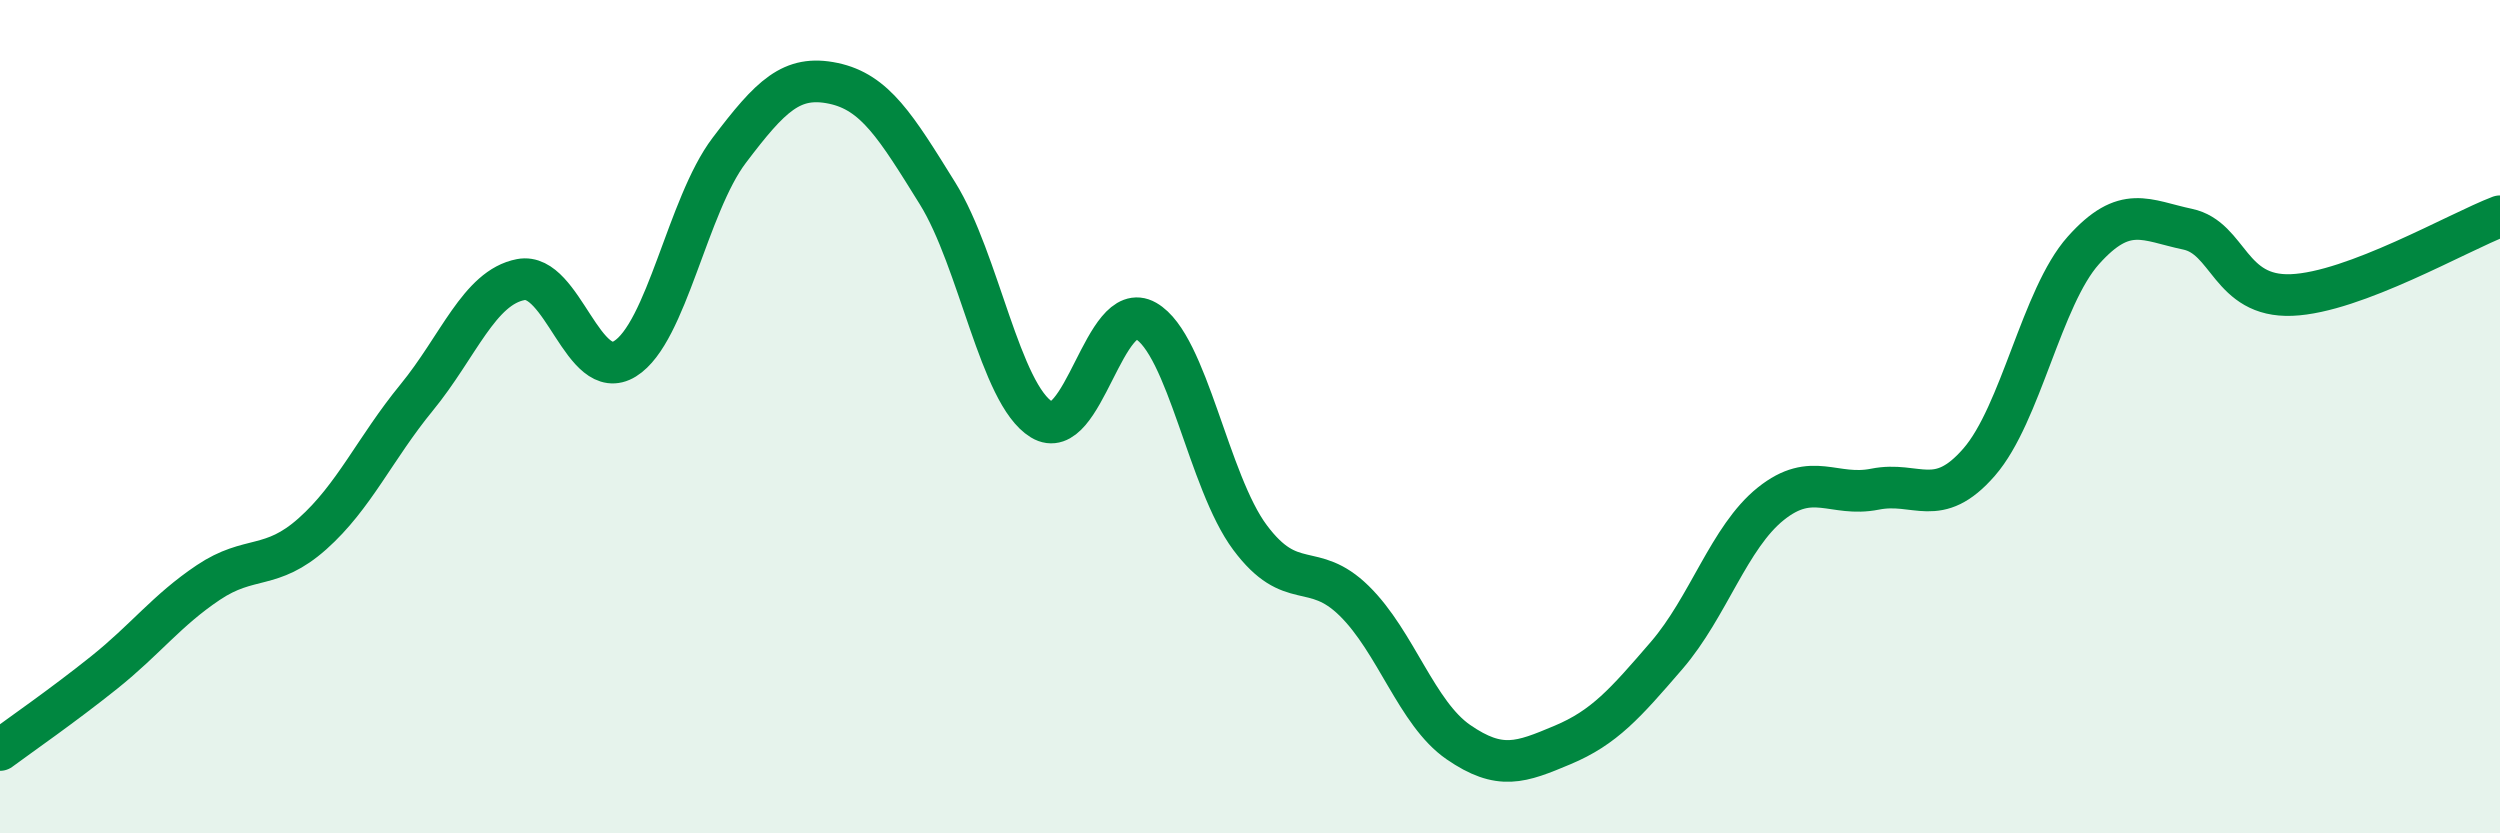
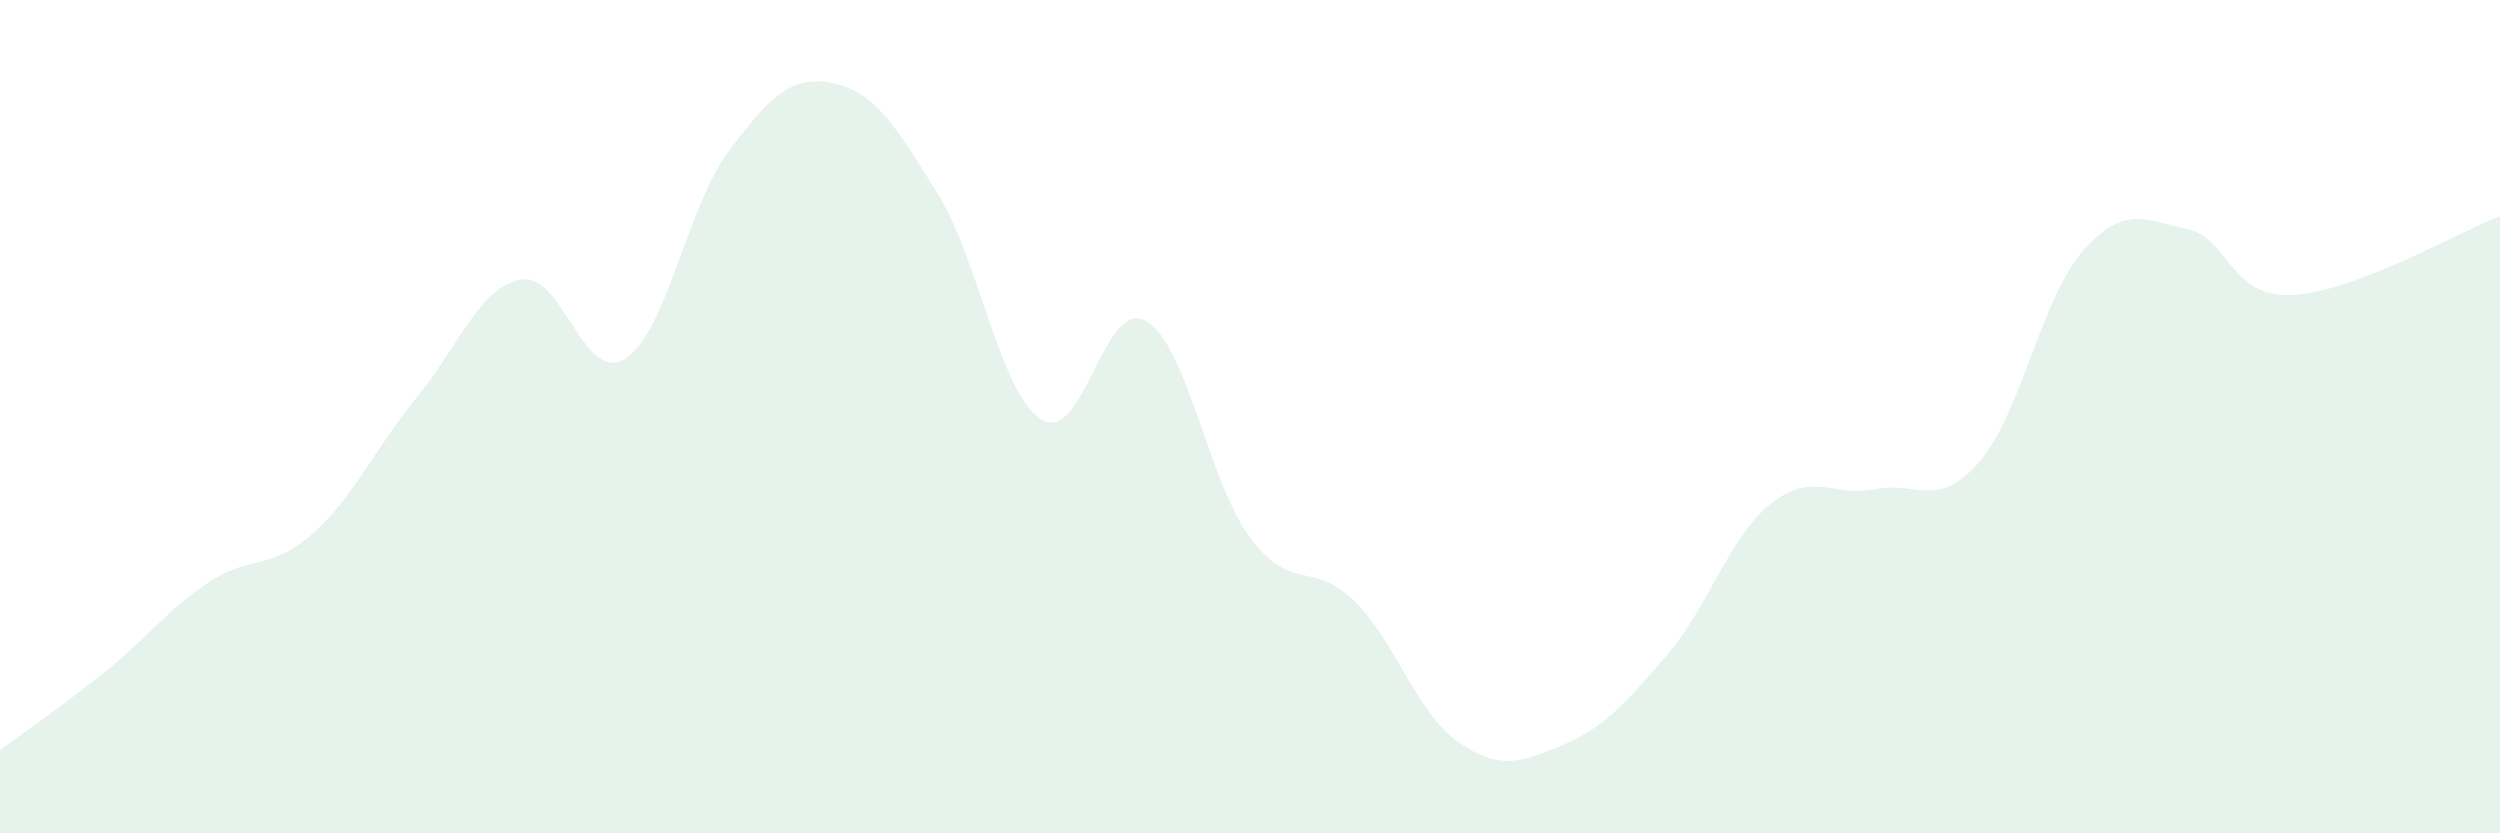
<svg xmlns="http://www.w3.org/2000/svg" width="60" height="20" viewBox="0 0 60 20">
  <path d="M 0,18 C 0.5,17.63 1.5,16.94 2.5,16.14 C 3.5,15.34 4,14.65 5,13.98 C 6,13.31 6.5,13.7 7.5,12.81 C 8.5,11.92 9,10.76 10,9.54 C 11,8.32 11.5,6.9 12.5,6.71 C 13.5,6.52 14,9.23 15,8.61 C 16,7.99 16.5,4.93 17.5,3.61 C 18.5,2.29 19,1.79 20,2 C 21,2.21 21.5,3.03 22.5,4.64 C 23.5,6.25 24,9.46 25,10.07 C 26,10.68 26.5,7.13 27.5,7.7 C 28.5,8.27 29,11.56 30,12.9 C 31,14.24 31.5,13.44 32.5,14.42 C 33.5,15.4 34,17.12 35,17.81 C 36,18.5 36.5,18.3 37.5,17.88 C 38.5,17.46 39,16.89 40,15.73 C 41,14.57 41.5,12.89 42.5,12.09 C 43.5,11.29 44,11.94 45,11.74 C 46,11.54 46.5,12.24 47.5,11.09 C 48.5,9.94 49,7.13 50,6.01 C 51,4.89 51.5,5.29 52.5,5.5 C 53.5,5.71 53.5,7.14 55,7.08 C 56.5,7.02 59,5.57 60,5.19L60 20L0 20Z" fill="#008740" opacity="0.1" stroke-linecap="round" stroke-linejoin="round" />
-   <path d="M 0,18 C 0.5,17.63 1.5,16.94 2.5,16.14 C 3.5,15.34 4,14.65 5,13.98 C 6,13.31 6.5,13.7 7.5,12.81 C 8.5,11.92 9,10.76 10,9.54 C 11,8.32 11.5,6.9 12.5,6.71 C 13.5,6.52 14,9.23 15,8.61 C 16,7.99 16.5,4.93 17.5,3.61 C 18.5,2.29 19,1.79 20,2 C 21,2.21 21.5,3.03 22.5,4.64 C 23.5,6.25 24,9.46 25,10.07 C 26,10.68 26.5,7.13 27.5,7.7 C 28.5,8.27 29,11.56 30,12.9 C 31,14.24 31.5,13.44 32.5,14.42 C 33.5,15.4 34,17.12 35,17.81 C 36,18.5 36.5,18.3 37.5,17.88 C 38.5,17.46 39,16.89 40,15.73 C 41,14.57 41.5,12.89 42.5,12.09 C 43.5,11.29 44,11.94 45,11.74 C 46,11.54 46.5,12.24 47.5,11.09 C 48.5,9.94 49,7.13 50,6.01 C 51,4.89 51.5,5.29 52.5,5.5 C 53.5,5.71 53.5,7.14 55,7.08 C 56.5,7.02 59,5.57 60,5.19" stroke="#008740" stroke-width="1" fill="none" stroke-linecap="round" stroke-linejoin="round" />
</svg>